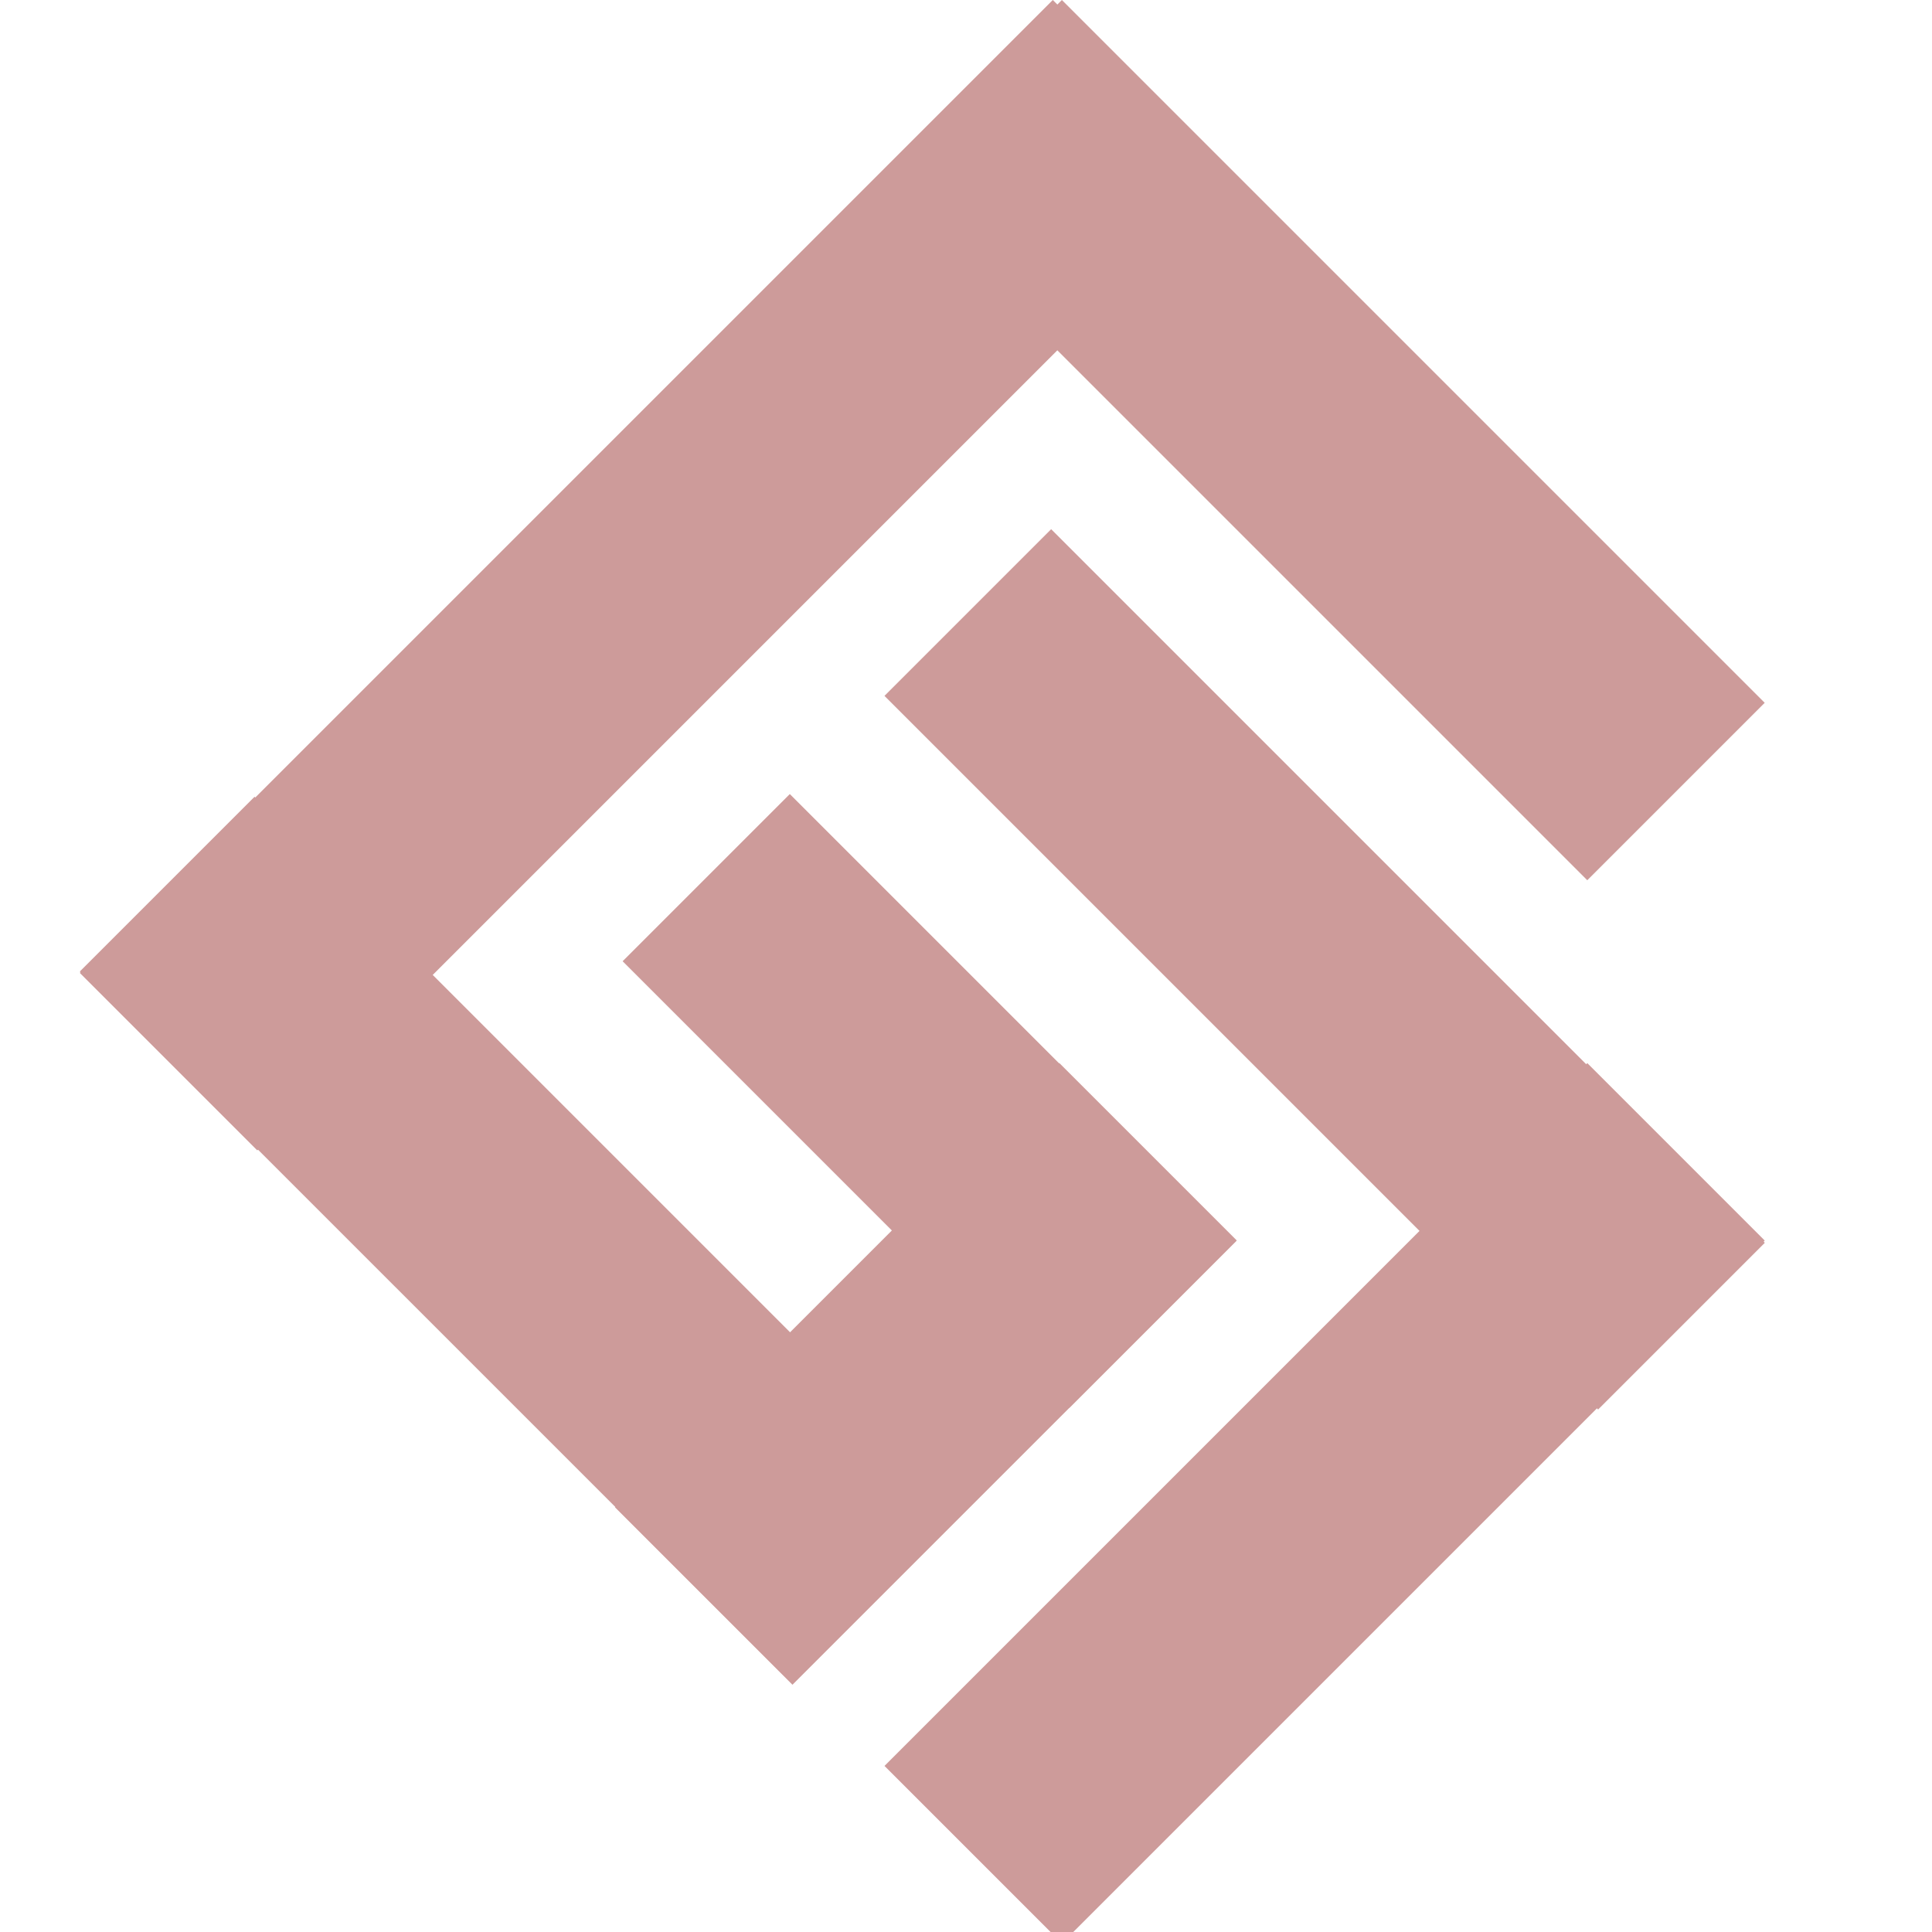
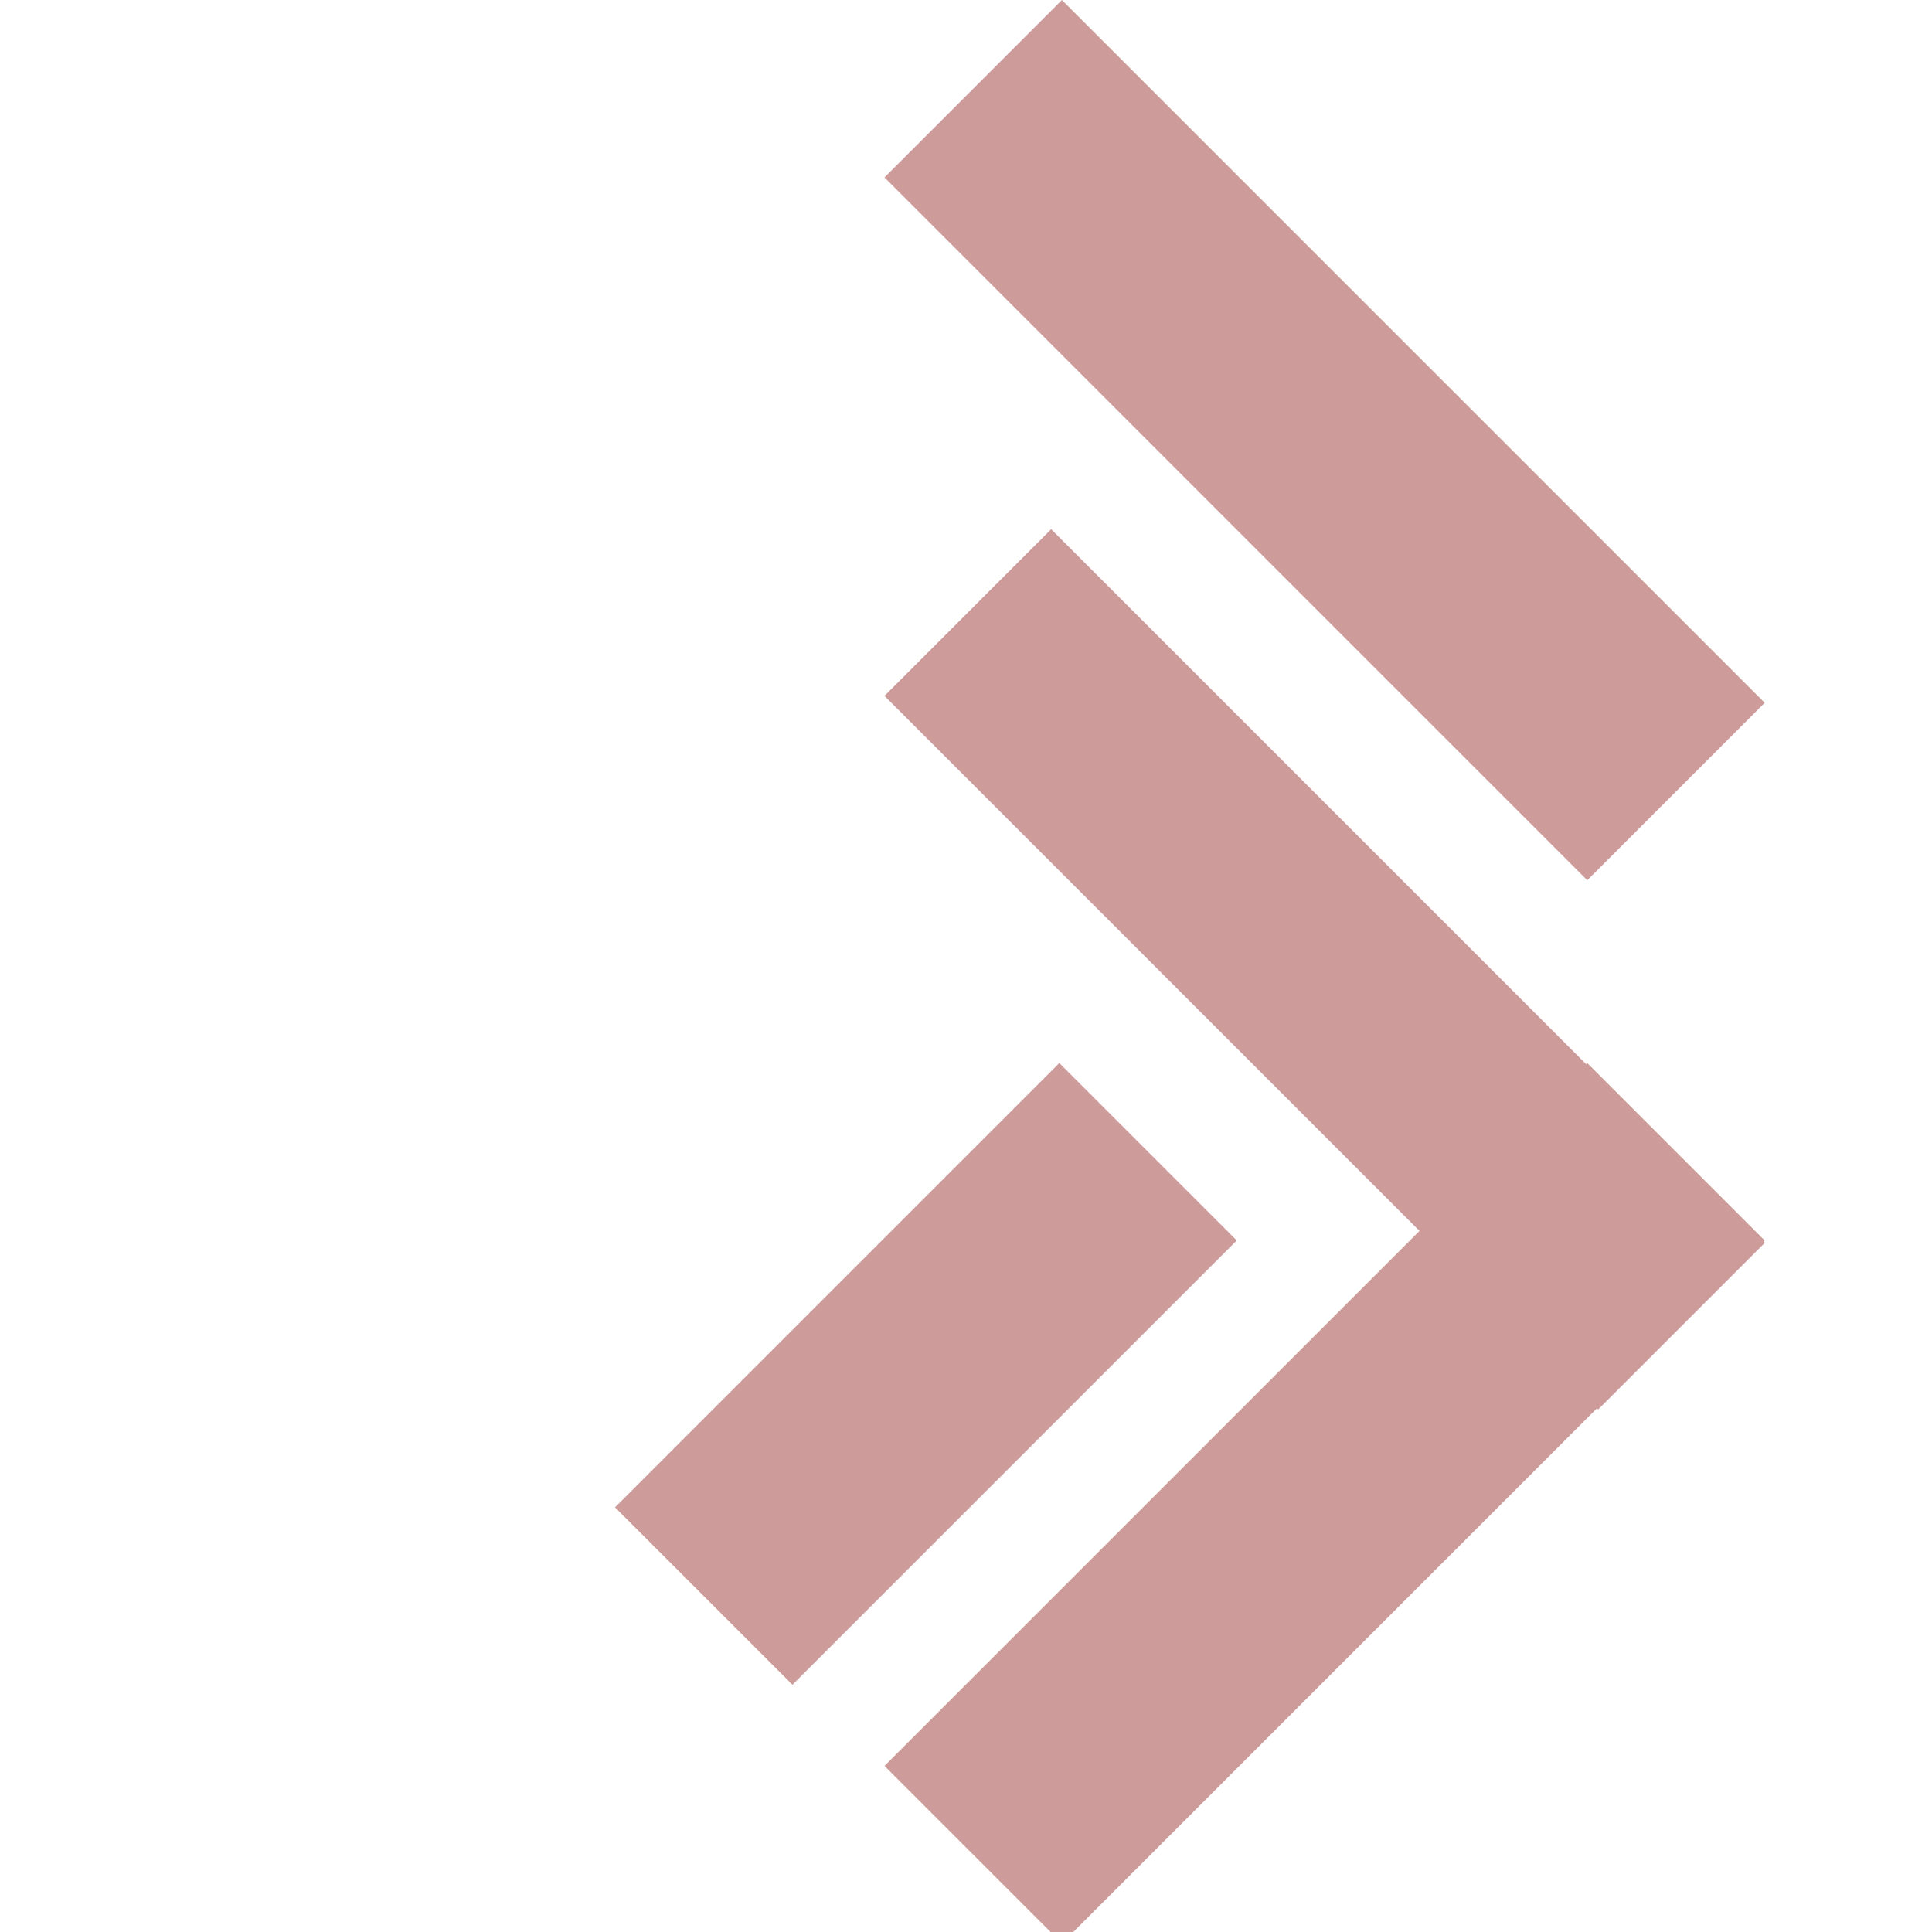
<svg xmlns="http://www.w3.org/2000/svg" data-bbox="-60 -60 720 720" height="800" viewBox="0 0 600 600" width="800" data-type="color">
  <g>
    <defs>
      <clipPath id="571a879d-2bd1-45a8-99be-7bd63f9b727a">
        <path d="M274 330h275v270H274Zm0 0" />
      </clipPath>
      <clipPath id="c6fe9640-4054-42cb-aa3e-f46c61a55d35">
        <path d="m274.688 548.422 218.476-218.477 55.102 55.106-218.477 218.476Zm0 0" />
      </clipPath>
      <clipPath id="d3b4d806-e4d6-496c-ac06-863eac3aee18">
        <path d="m274.688 548.422 218.3-218.3 55.102 55.105-218.3 218.3Zm0 0" />
      </clipPath>
      <clipPath id="fe306c22-8312-4872-890d-0c0bfb3d820d">
        <path d="M274 164h275v274H274Zm0 0" />
      </clipPath>
      <clipPath id="25fe4854-dd1f-43b8-a9ae-33f54d4ffaa6">
        <path d="m326.445 164.344 221.832 221.828-51.765 51.77L274.68 216.108Zm0 0" />
      </clipPath>
      <clipPath id="677cf86b-5a45-42db-9125-d9f1b252da7c">
        <path d="m326.445 164.344 221.64 221.636-51.769 51.766L274.68 216.11Zm0 0" />
      </clipPath>
      <clipPath id="65e69edc-f803-4817-8e9e-993a55e4bd11">
        <path d="M24 0h359v358H24Zm0 0" />
      </clipPath>
      <clipPath id="caddf18e-705f-4387-9d01-78c7f029503e">
-         <path d="M24.793 302.156 327.003-.05l55.102 55.106L79.898 357.262Zm0 0" />
+         <path d="M24.793 302.156 327.003-.05l55.102 55.106L79.898 357.262Z" />
      </clipPath>
      <clipPath id="60c8f9af-3558-4871-aae5-5bf568c41154">
-         <path d="M24.793 302.156 326.957-.004l55.102 55.106-302.16 302.16Zm0 0" />
-       </clipPath>
+         </clipPath>
      <clipPath id="195f5908-7154-49c0-82b7-db8267481830">
        <path d="M24 247h274v274H24Zm0 0" />
      </clipPath>
      <clipPath id="b11c7ee6-9c64-4e69-9d7b-5efbe0c32ebb">
        <path d="m79.055 247.441 218.324 218.325-54.266 54.261L24.79 301.703Zm0 0" />
      </clipPath>
      <clipPath id="8b59c95b-c8c7-4ba4-9a2c-af34a7333286">
-         <path d="m79.055 247.441 218.3 218.301-54.261 54.262-218.305-218.3Zm0 0" />
-       </clipPath>
+         </clipPath>
      <clipPath id="fefb30cc-34fe-473a-8a56-7beac6f96438">
        <path d="M193 246h192v192H193Zm0 0" />
      </clipPath>
      <clipPath id="1977121b-02b2-4c35-9a49-0cf2ccd9e025">
        <path d="m245.285 246.602 138.922 138.921-51.918 51.918L193.363 298.52Zm0 0" />
      </clipPath>
      <clipPath id="80bbf675-4609-4396-a826-3145370646e7">
        <path d="m245.285 246.602 138.797 138.796-51.918 51.918-138.8-138.796Zm0 0" />
      </clipPath>
      <clipPath id="79ffdea2-1456-4155-8126-bd1f79670e1c">
        <path d="M274 0h275v274H274Zm0 0" />
      </clipPath>
      <clipPath id="5be6b61f-3d95-46e3-8ebf-c82f3c34f9a7">
        <path d="m329.781 0 218.477 218.477-55.102 55.105L274.68 55.105Zm0 0" />
      </clipPath>
      <clipPath id="3d12ca3c-f025-4d7d-859e-96e0686d9ff3">
        <path d="m329.781 0 218.305 218.3-55.106 55.106-218.3-218.3Zm0 0" />
      </clipPath>
      <clipPath id="bea6dde9-2043-4f1a-b3ca-5051e83e9065">
        <path d="M191 330h194v194H191Zm0 0" />
      </clipPath>
      <clipPath id="208a66d6-2958-4e2b-967d-e83a7eb045f8">
        <path d="m191 468.11 138.191-138.192 55.102 55.105-138.188 138.188Zm0 0" />
      </clipPath>
      <clipPath id="bd69b5d9-0f1c-45c0-b99b-acfb614aa282">
        <path d="m191 468.11 137.988-137.99 55.102 55.106L246.105 523.21Zm0 0" />
      </clipPath>
    </defs>
    <path fill="#ffffff" d="M660-60v720H-60V-60z" data-color="1" />
    <path fill="#ffffff" d="M660-60v720H-60V-60z" data-color="1" />
    <g clip-path="url(#571a879d-2bd1-45a8-99be-7bd63f9b727a)">
      <g clip-path="url(#c6fe9640-4054-42cb-aa3e-f46c61a55d35)">
        <g clip-path="url(#d3b4d806-e4d6-496c-ac06-863eac3aee18)">
          <path d="m274.688 548.422 218.26-218.262 55.102 55.106-218.262 218.261Zm0 0" fill="#cd9b9a" data-color="2" />
        </g>
      </g>
    </g>
    <g clip-path="url(#fe306c22-8312-4872-890d-0c0bfb3d820d)">
      <g clip-path="url(#25fe4854-dd1f-43b8-a9ae-33f54d4ffaa6)">
        <g clip-path="url(#677cf86b-5a45-42db-9125-d9f1b252da7c)">
          <path d="m326.445 164.344 221.63 221.629-51.766 51.765-221.63-221.629Zm0 0" fill="#cd9b9a" data-color="2" />
        </g>
      </g>
    </g>
    <g clip-path="url(#65e69edc-f803-4817-8e9e-993a55e4bd11)">
      <g clip-path="url(#caddf18e-705f-4387-9d01-78c7f029503e)">
        <g clip-path="url(#60c8f9af-3558-4871-aae5-5bf568c41154)">
          <path d="M24.793 302.156 327.003-.05l55.102 55.106L79.898 357.262Zm0 0" fill="#cd9b9a" data-color="2" />
        </g>
      </g>
    </g>
    <g clip-path="url(#195f5908-7154-49c0-82b7-db8267481830)">
      <g clip-path="url(#b11c7ee6-9c64-4e69-9d7b-5efbe0c32ebb)">
        <g clip-path="url(#8b59c95b-c8c7-4ba4-9a2c-af34a7333286)">
          <path d="m79.055 247.441 218.324 218.325-54.266 54.261L24.79 301.703Zm0 0" fill="#cd9b9a" data-color="2" />
        </g>
      </g>
    </g>
    <g clip-path="url(#fefb30cc-34fe-473a-8a56-7beac6f96438)">
      <g clip-path="url(#1977121b-02b2-4c35-9a49-0cf2ccd9e025)">
        <g clip-path="url(#80bbf675-4609-4396-a826-3145370646e7)">
-           <path d="M245.285 246.602 384.004 385.32l-51.918 51.918L193.363 298.52Zm0 0" fill="#cd9b9a" data-color="2" />
-         </g>
+           </g>
      </g>
    </g>
    <g clip-path="url(#79ffdea2-1456-4155-8126-bd1f79670e1c)">
      <g clip-path="url(#5be6b61f-3d95-46e3-8ebf-c82f3c34f9a7)">
        <g clip-path="url(#3d12ca3c-f025-4d7d-859e-96e0686d9ff3)">
          <path d="m329.781 0 218.262 218.262-55.102 55.105L274.68 55.105Zm0 0" fill="#cd9b9a" data-color="2" />
        </g>
      </g>
    </g>
    <g clip-path="url(#bea6dde9-2043-4f1a-b3ca-5051e83e9065)">
      <g clip-path="url(#208a66d6-2958-4e2b-967d-e83a7eb045f8)">
        <g clip-path="url(#bd69b5d9-0f1c-45c0-b99b-acfb614aa282)">
          <path d="m191 468.11 137.973-137.973 55.105 55.101-137.973 137.973Zm0 0" fill="#cd9b9a" data-color="2" />
        </g>
      </g>
    </g>
  </g>
</svg>